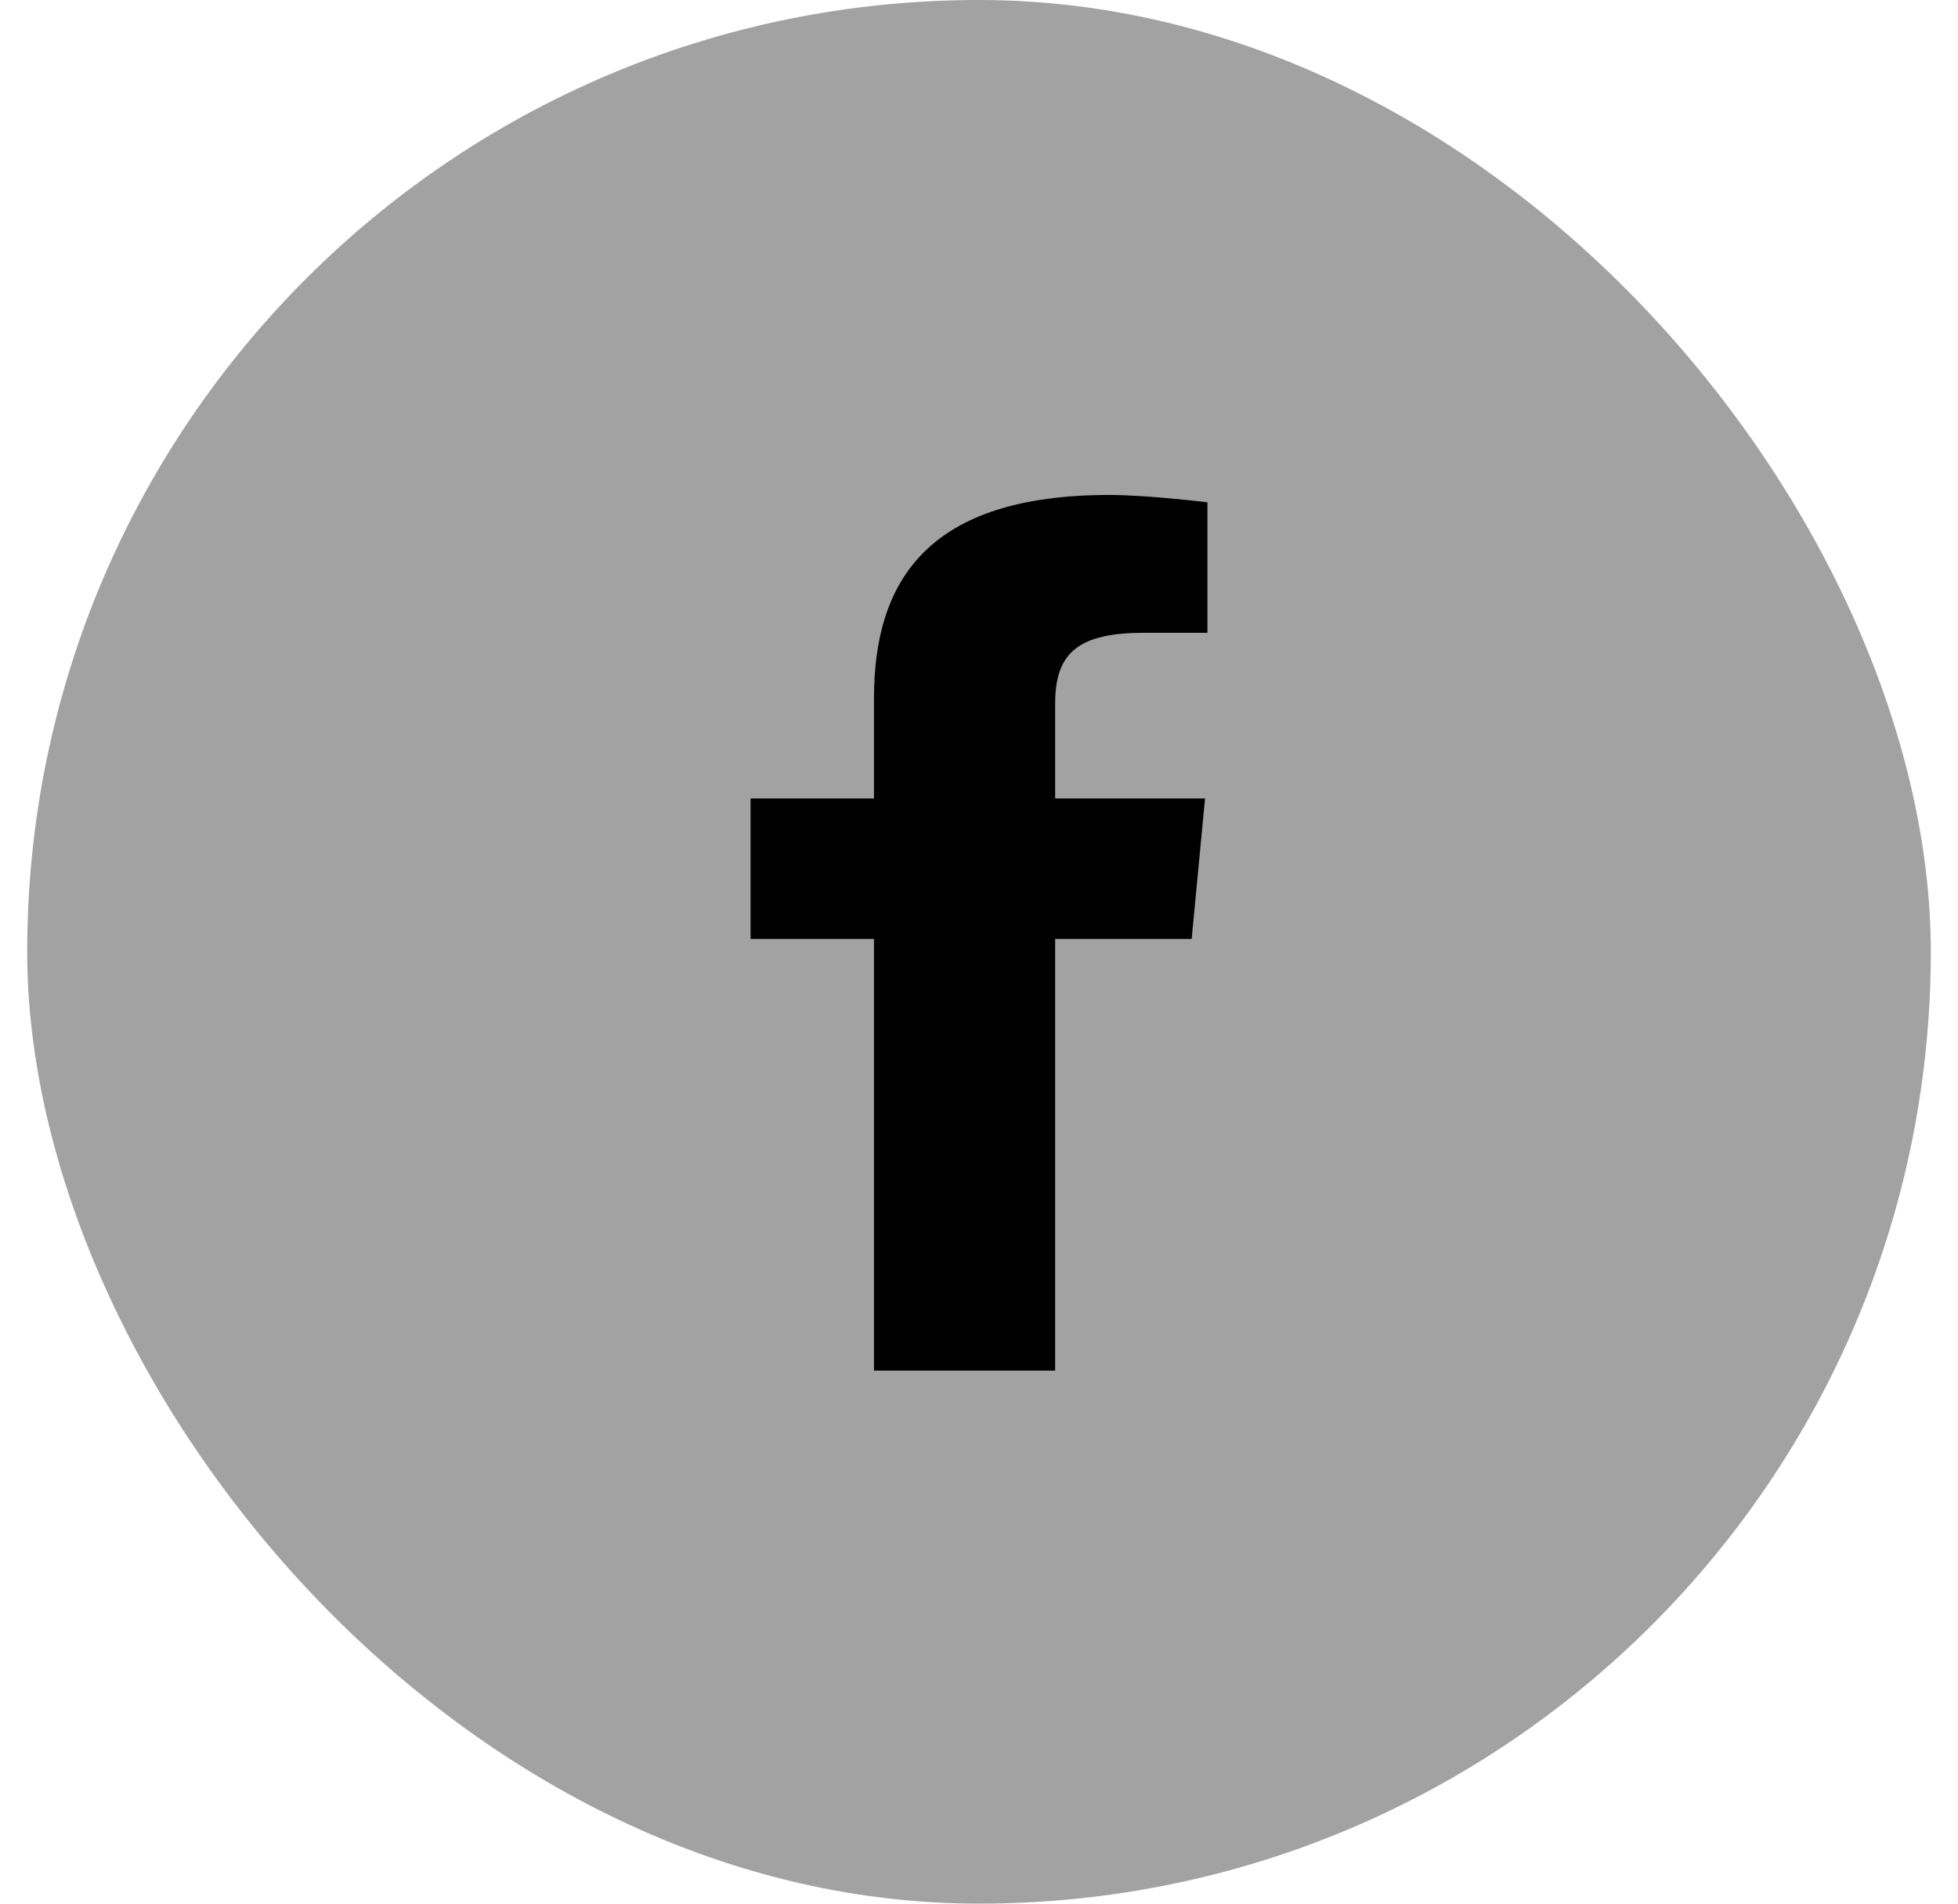
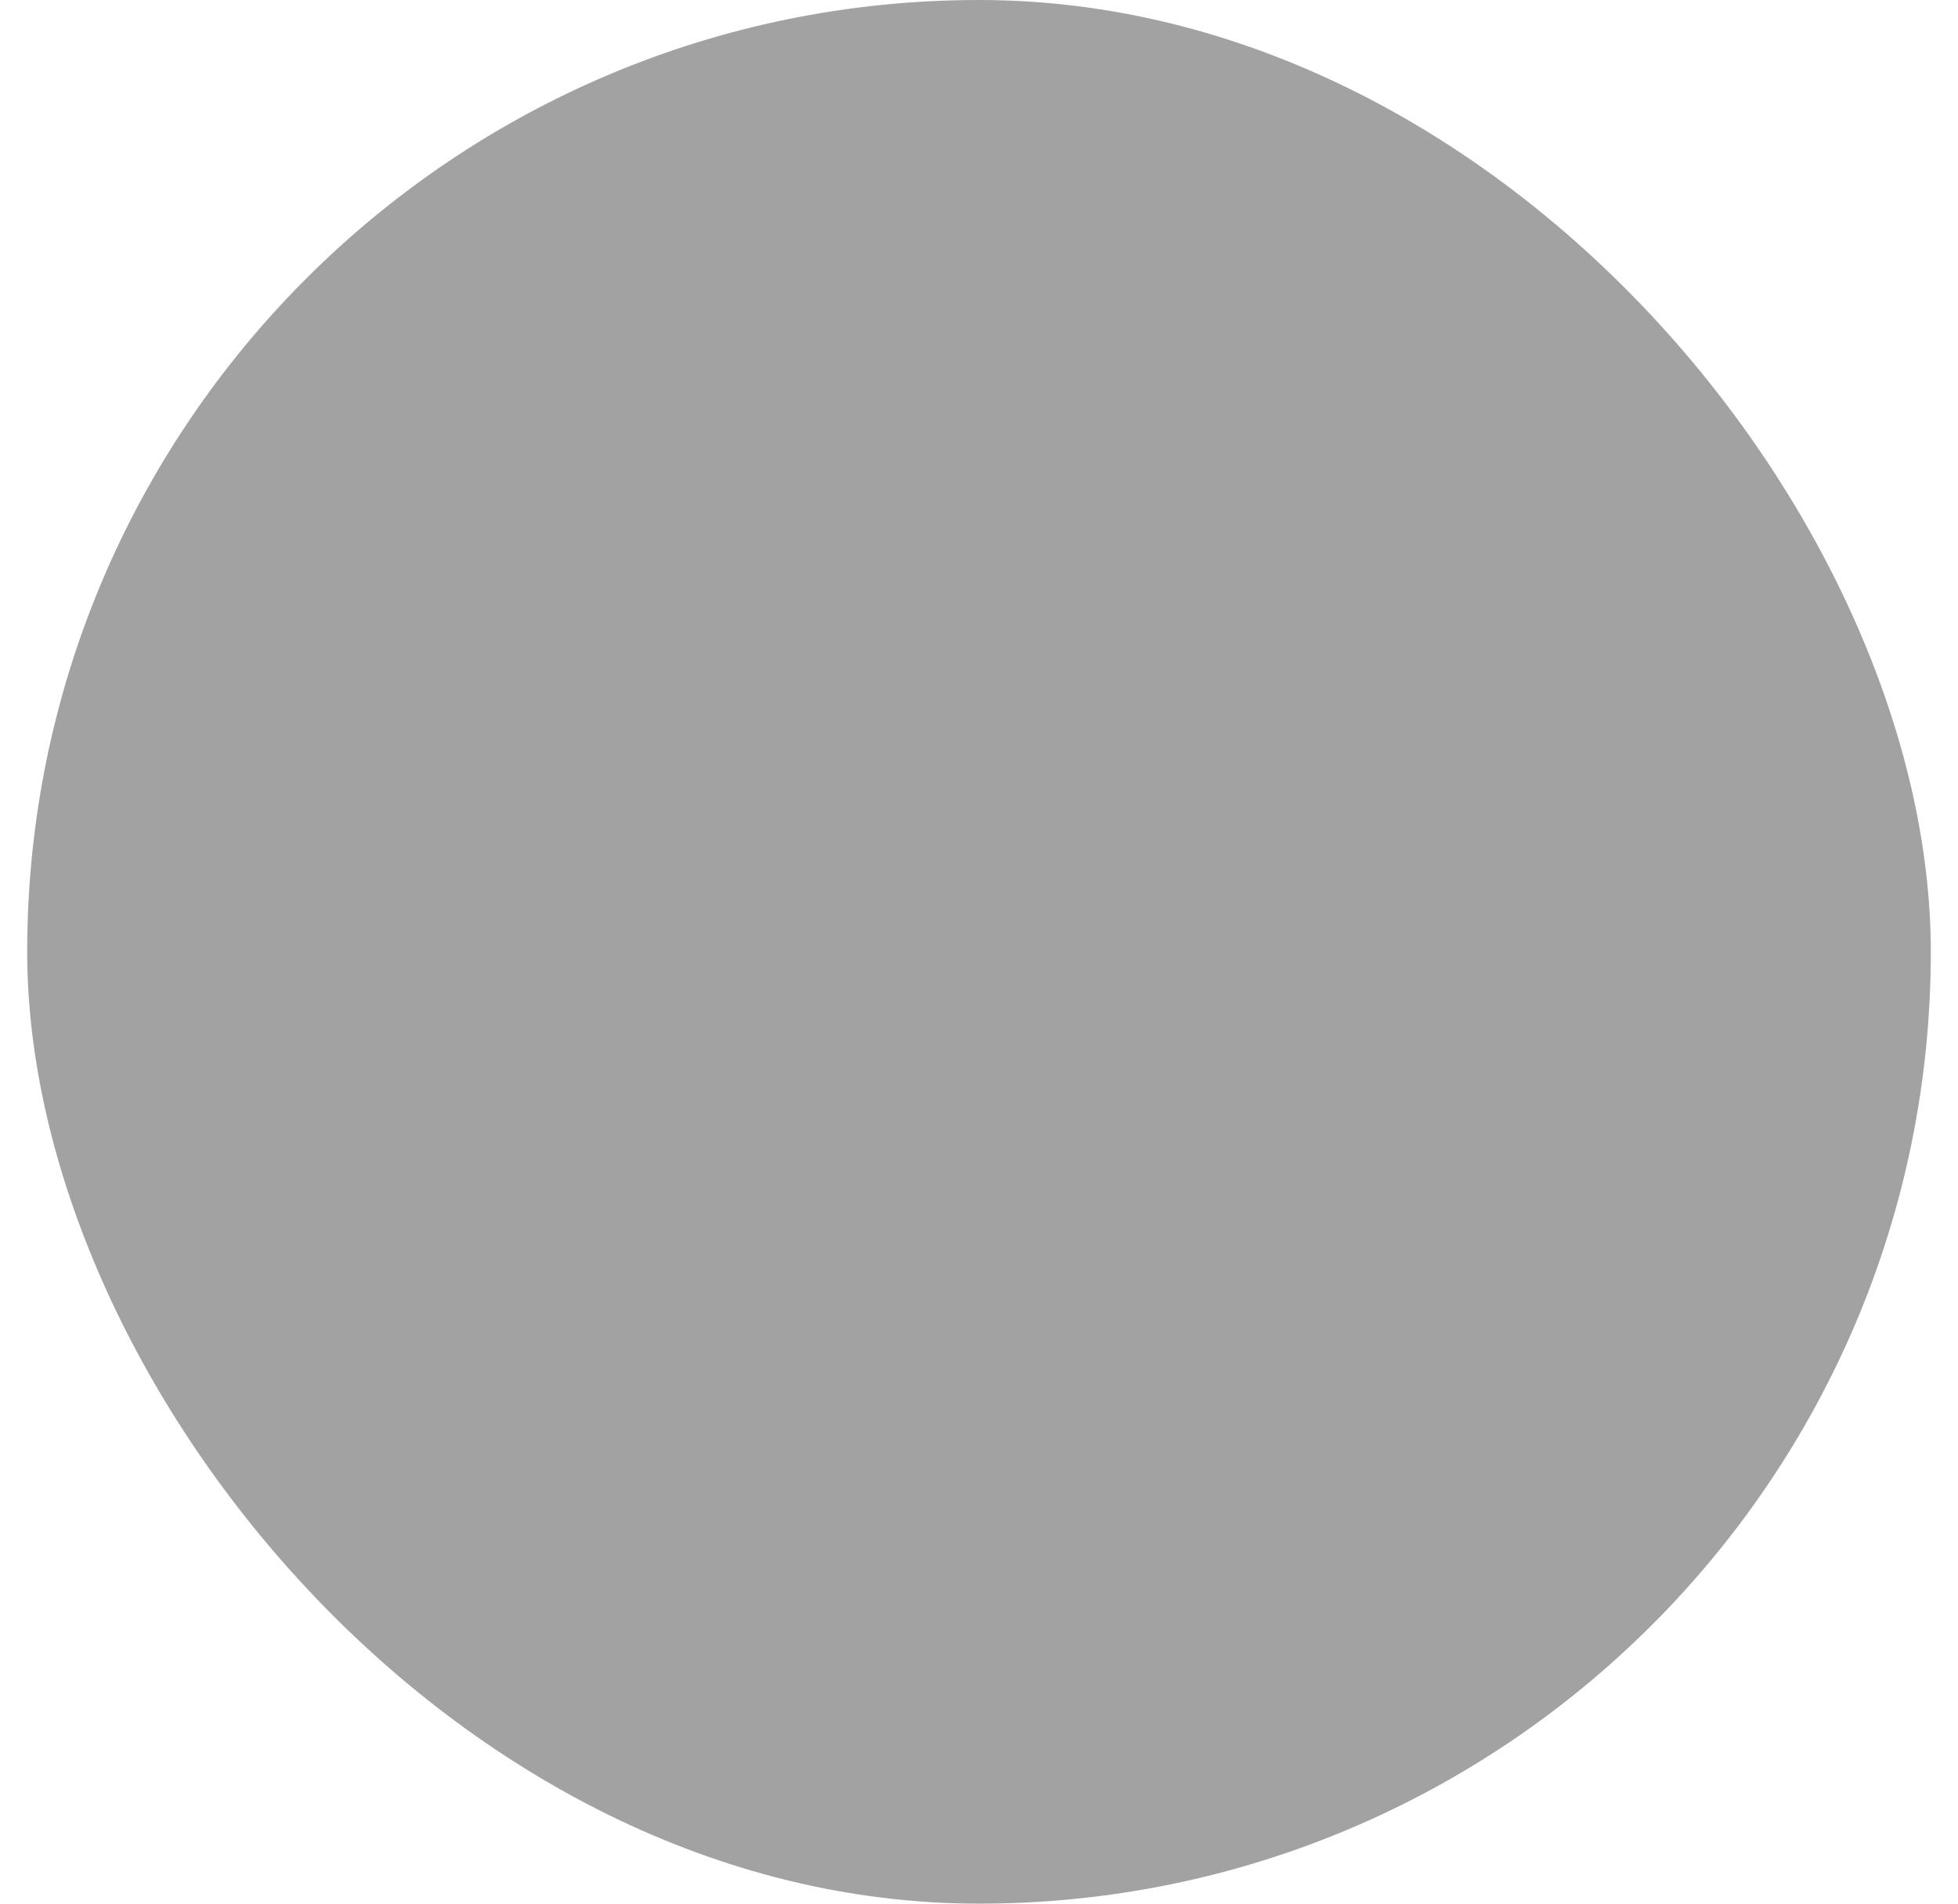
<svg xmlns="http://www.w3.org/2000/svg" width="36" height="35" viewBox="0 0 36 35" fill="none">
  <rect x="0.5" width="35" height="35" rx="17.5" fill="#A2A2A2" />
-   <path d="M19.4 25.2H16.069V17.263H13.8V14.68H16.069V12.841C16.069 10.662 17.073 9.1 20.395 9.1C21.097 9.1 22.2 9.235 22.2 9.235V11.634H21.041C19.861 11.634 19.4 11.977 19.4 12.926V14.68H22.156L21.91 17.263H19.4L19.4 25.2Z" fill="black" />
</svg>